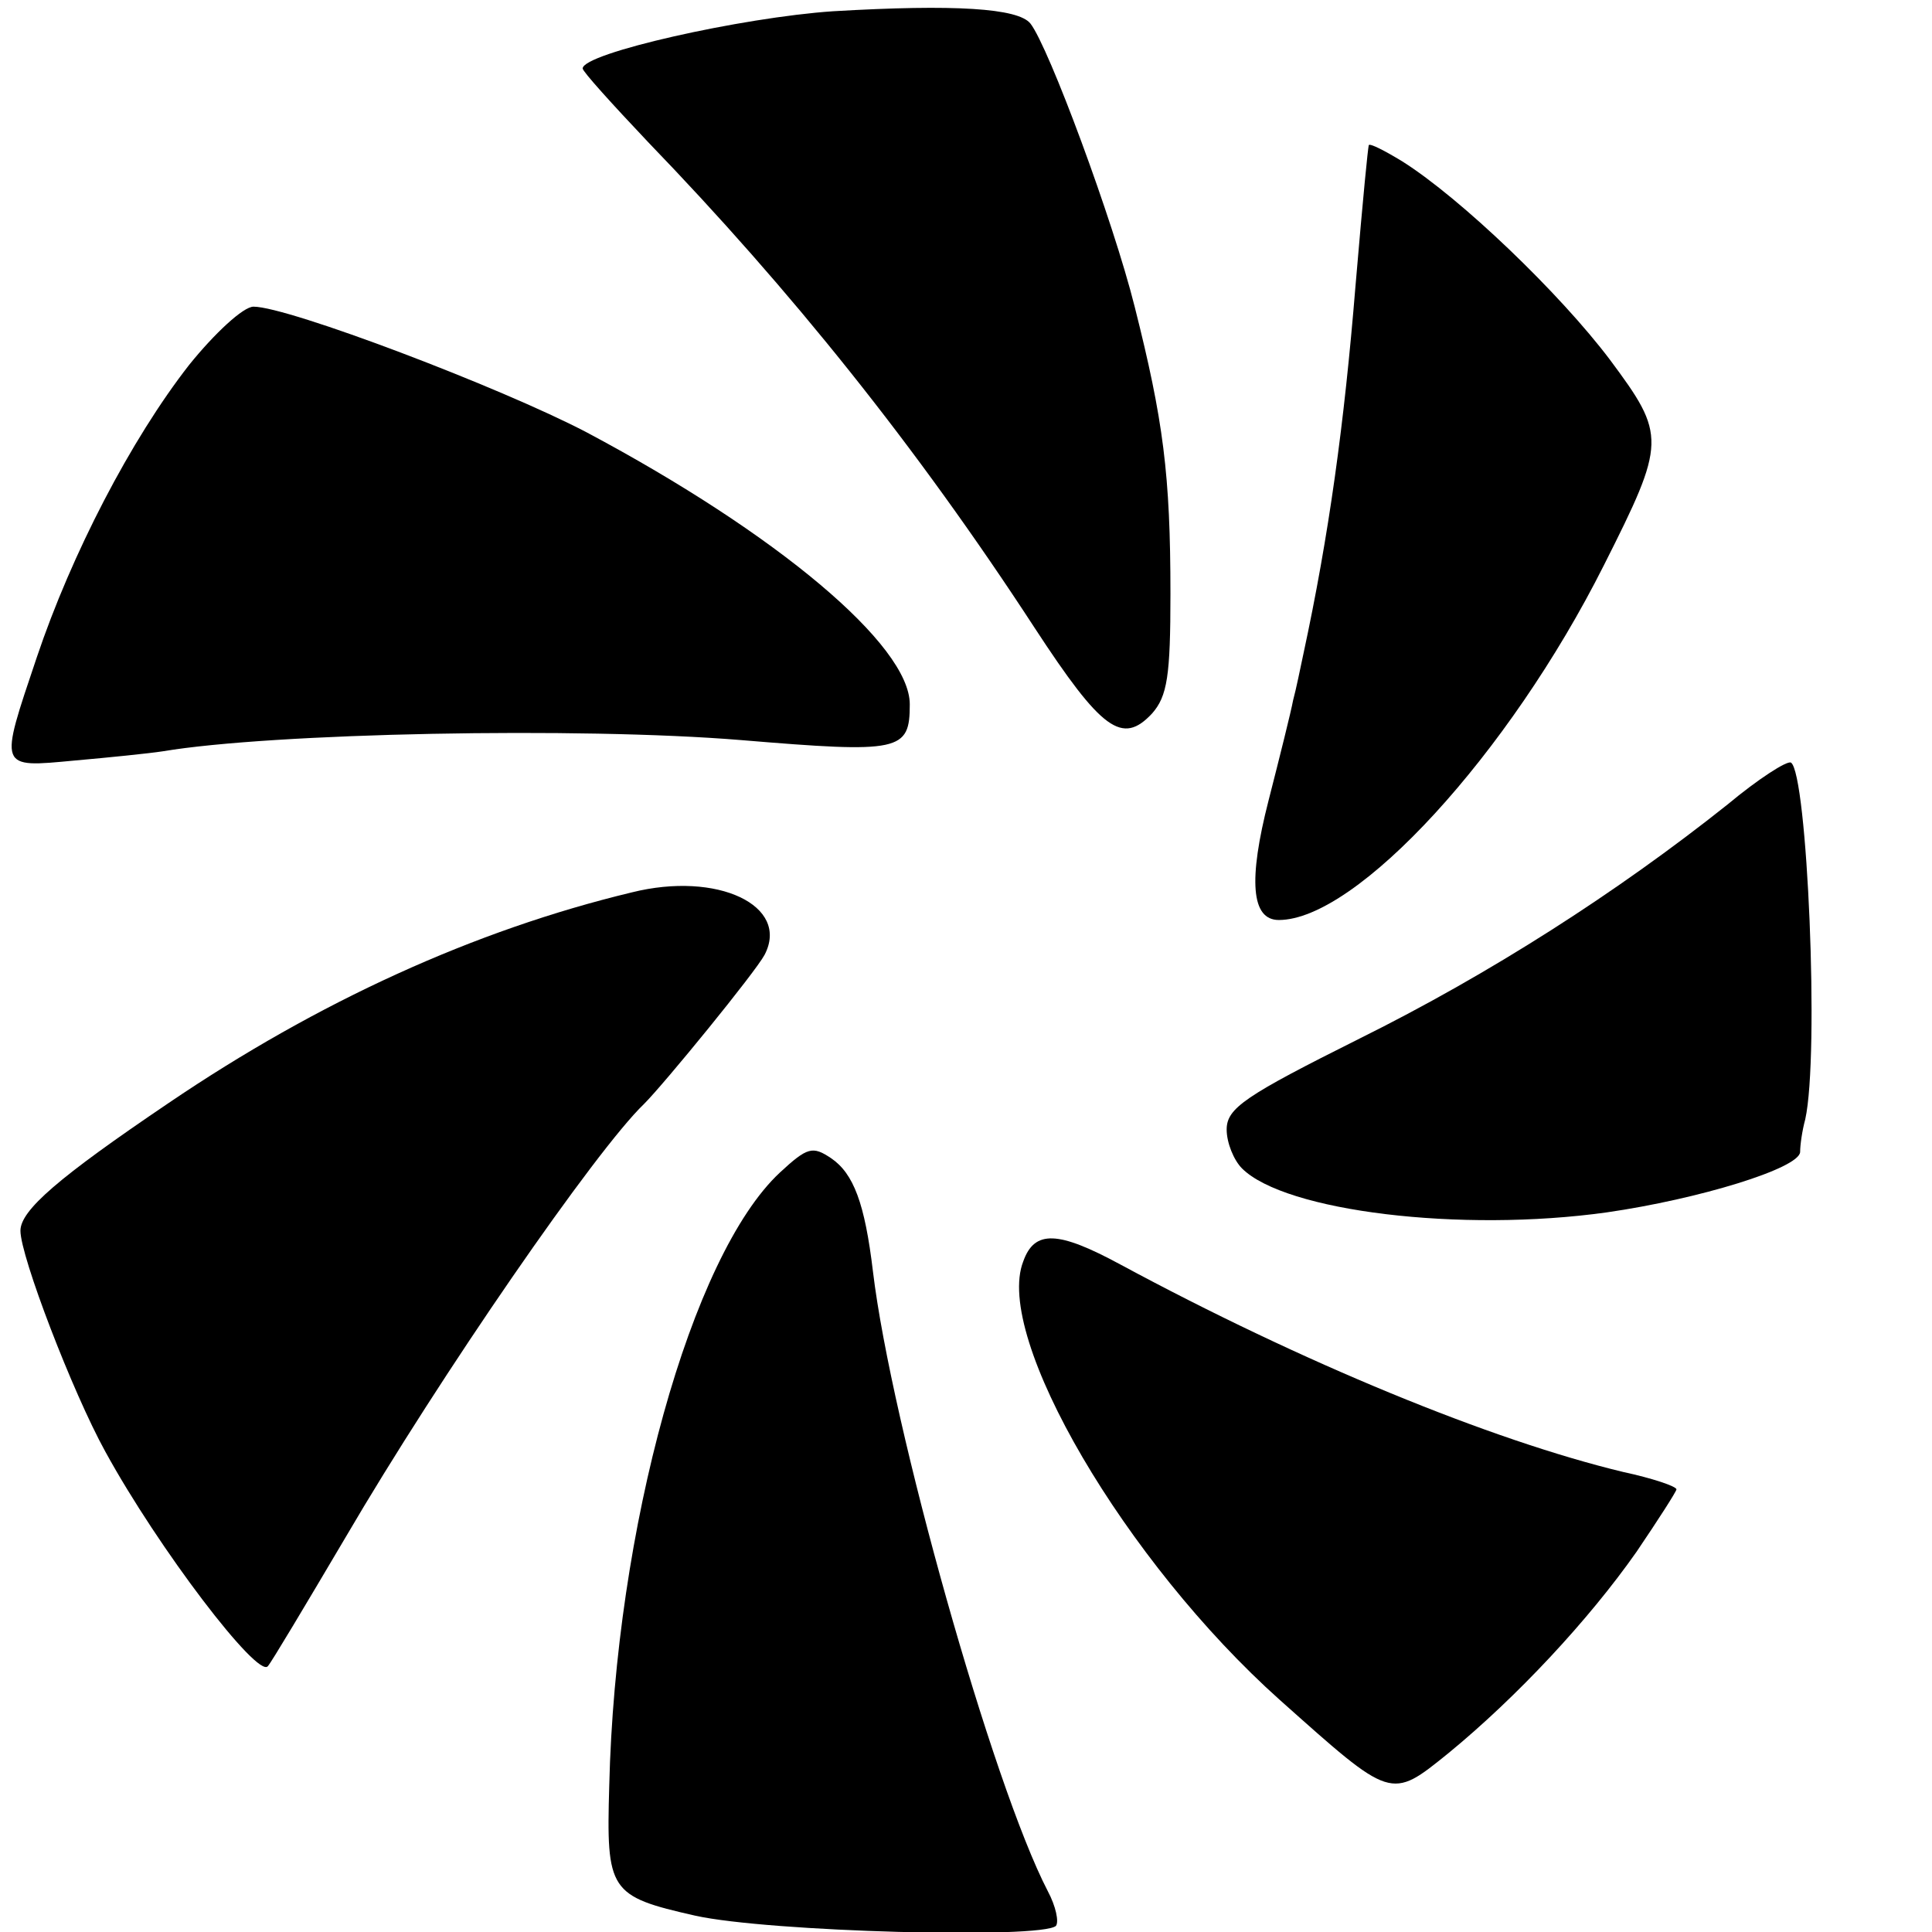
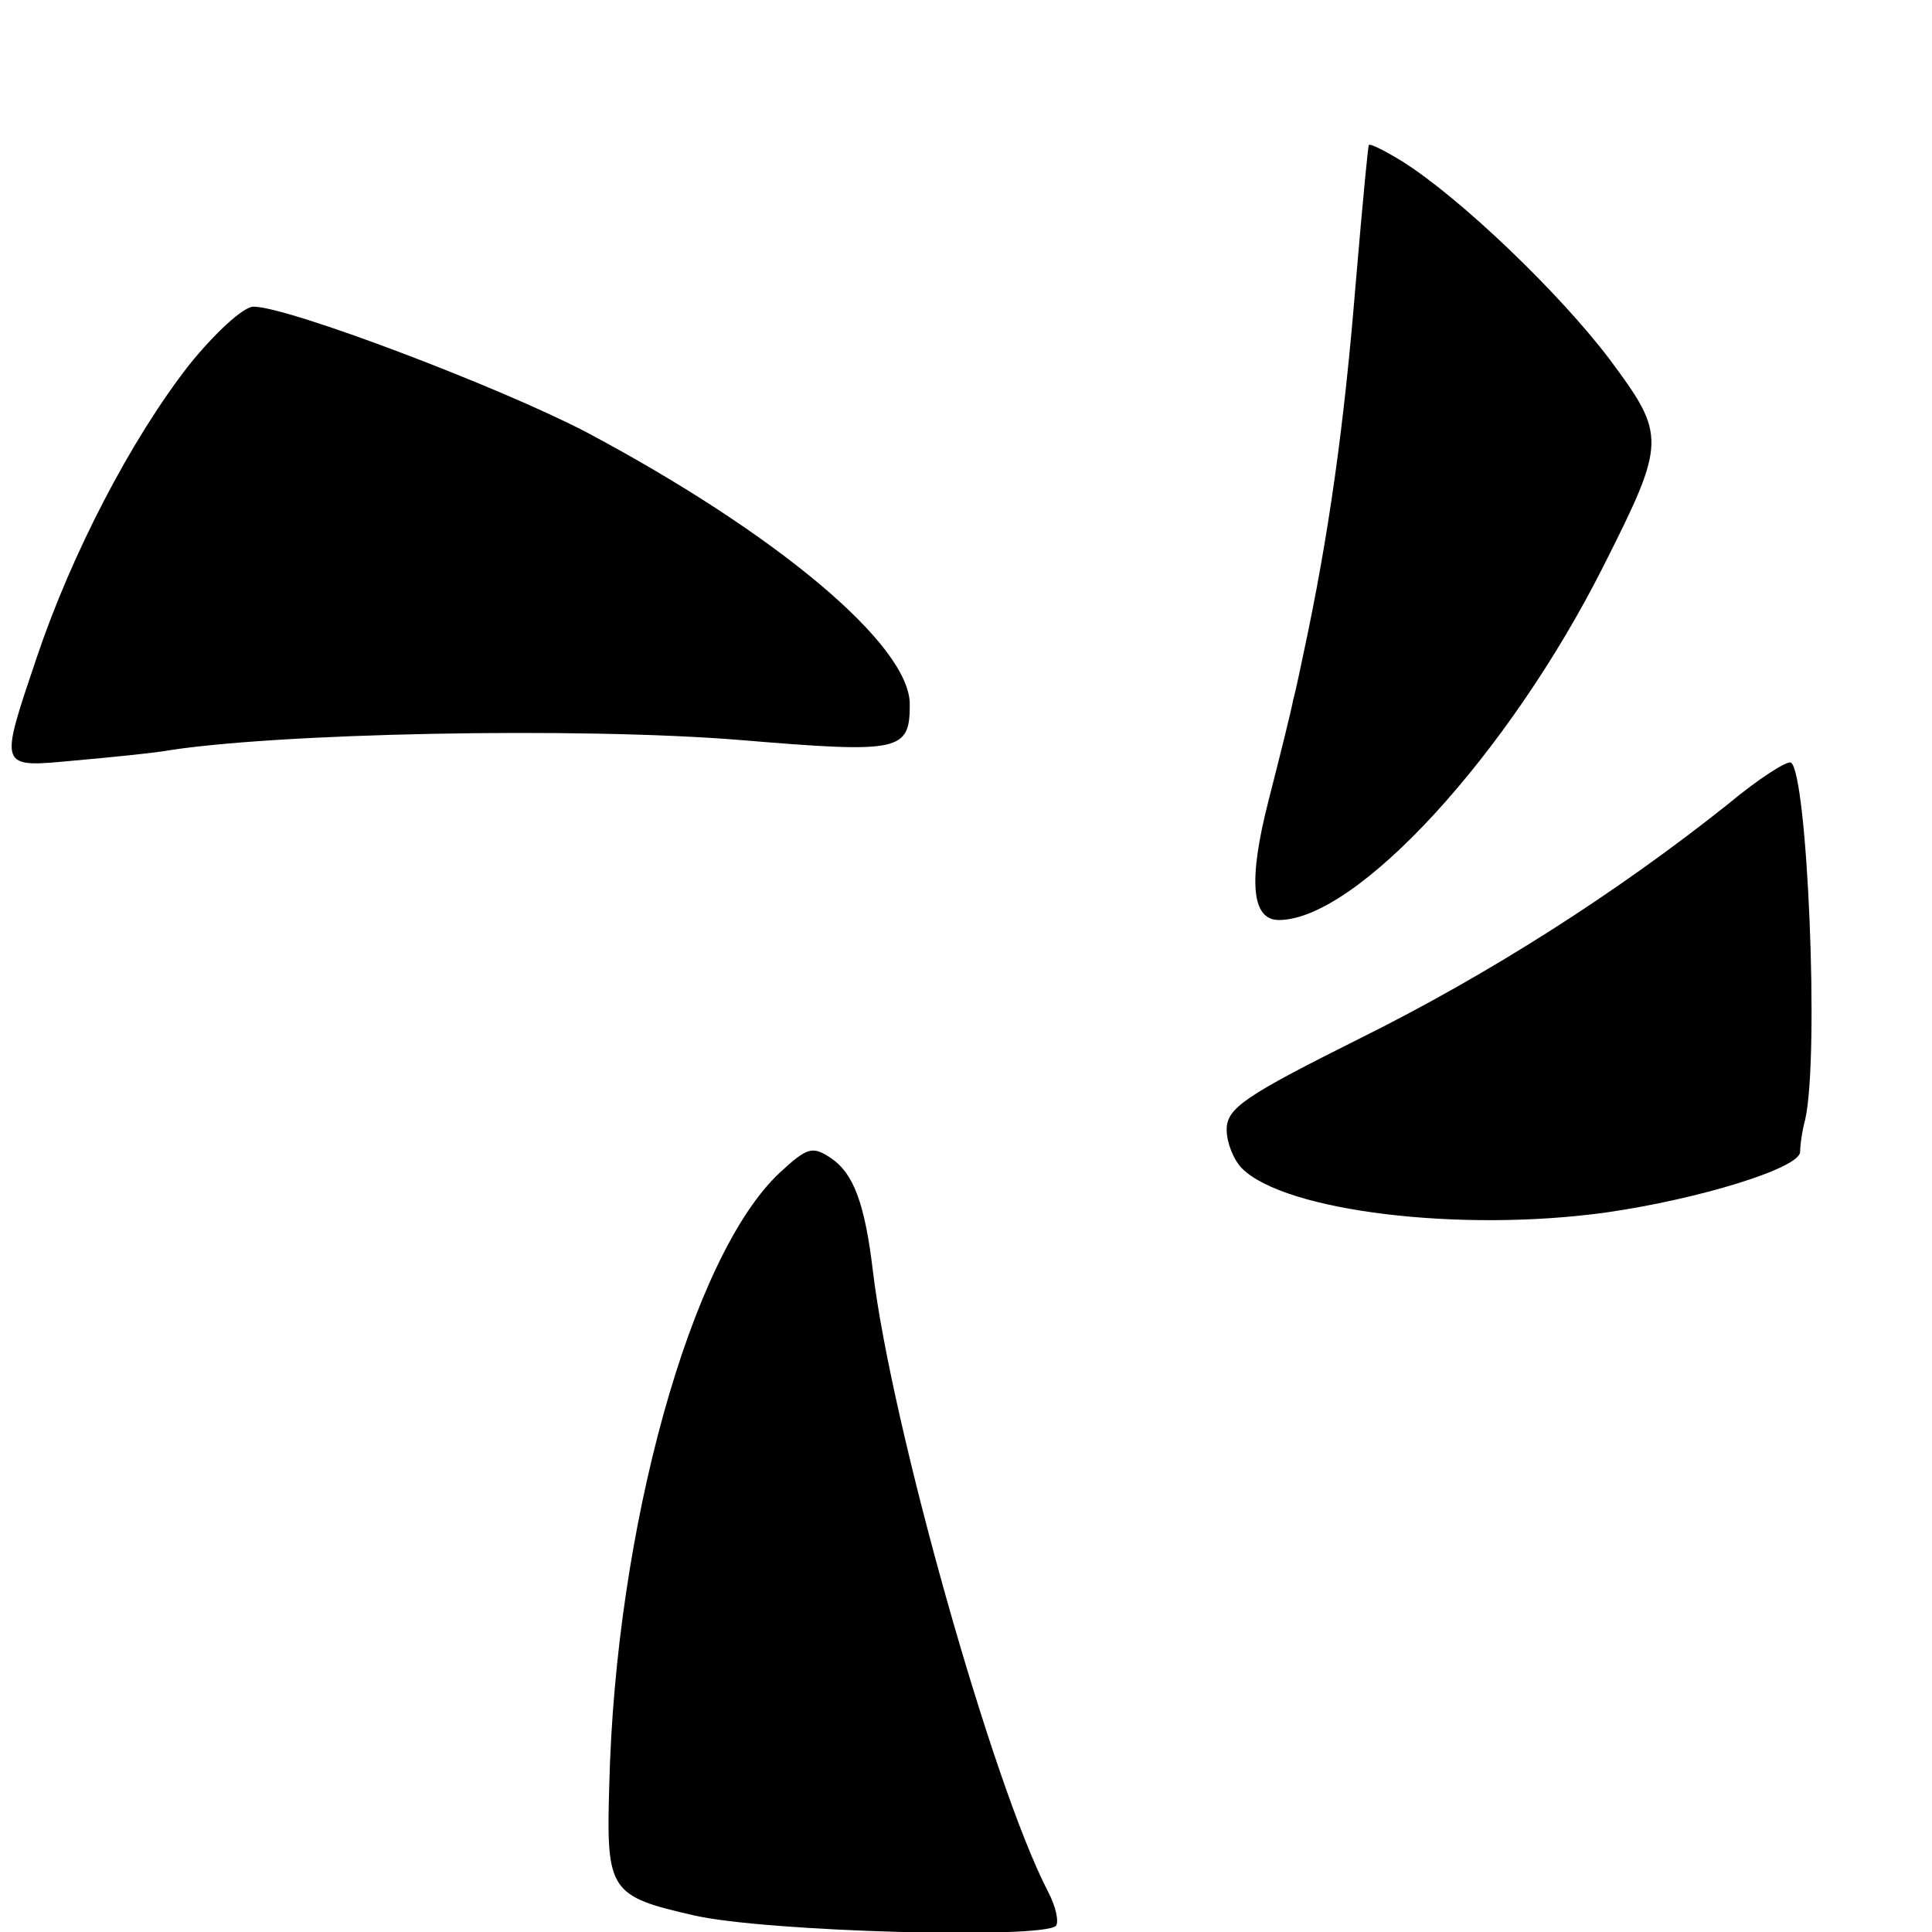
<svg xmlns="http://www.w3.org/2000/svg" version="1.0" width="189pt" height="189pt" viewBox="0 0 189 189" preserveAspectRatio="xMidYMid meet">
  <g transform="translate(0,189) scale(0.1,-0.1)" fill="#000000" stroke="none">
-     <path d="M815 1879 c-89 -6 -245 -41 -245 -56 0 -3 29 -35 64 -72 139 -144 262 -297 378 -475 66 -101 86 -115 115 -84 15 17 18 37 18 117 0 117 -7 170 -35 281 -21 84 -84 254 -102 277 -12 15 -74 19 -193 12z" />
    <path d="M1339 1748 c-1 -5 -5 -44 -13 -138 -11 -135 -26 -244 -51 -360 -3 -14 -7 -34 -10 -45 -2 -11 -13 -55 -24 -98 -20 -78 -17 -117 10 -117 76 0 225 162 318 347 61 121 61 127 6 201 -49 65 -146 158 -203 194 -18 11 -32 18 -33 16z" />
    <path d="M185 1533 c-57 -73 -115 -185 -149 -286 -37 -110 -38 -108 37 -101 34 3 73 7 86 9 107 18 408 24 566 11 156 -13 165 -11 165 35 0 58 -130 167 -316 266 -84 44 -292 123 -326 123 -10 0 -38 -26 -63 -57z" />
    <path d="M1690 1103 c-108 -86 -233 -166 -360 -229 -112 -56 -130 -68 -130 -89 0 -13 7 -30 15 -38 42 -42 214 -63 357 -43 90 13 188 43 189 59 0 7 2 21 5 32 14 63 2 339 -14 349 -4 2 -32 -16 -62 -41z" />
-     <path d="M618 1017 c-154 -37 -307 -107 -453 -206 -108 -73 -145 -105 -145 -125 0 -25 51 -158 83 -216 52 -95 149 -222 159 -210 3 3 37 60 76 126 93 159 245 379 292 424 20 20 109 129 118 146 25 48 -46 82 -130 61z" />
    <path d="M763 743 c-87 -81 -161 -349 -167 -600 -3 -103 0 -108 84 -127 72 -16 339 -23 353 -10 3 4 0 19 -8 34 -54 104 -153 456 -171 606 -8 67 -19 96 -41 111 -18 12 -23 11 -50 -14z" />
-     <path d="M1001 656 c-29 -74 100 -294 251 -429 110 -98 108 -98 165 -52 67 55 137 130 184 197 21 31 39 59 39 61 0 3 -24 11 -52 17 -129 31 -314 107 -492 203 -61 33 -84 34 -95 3z" />
  </g>
</svg>